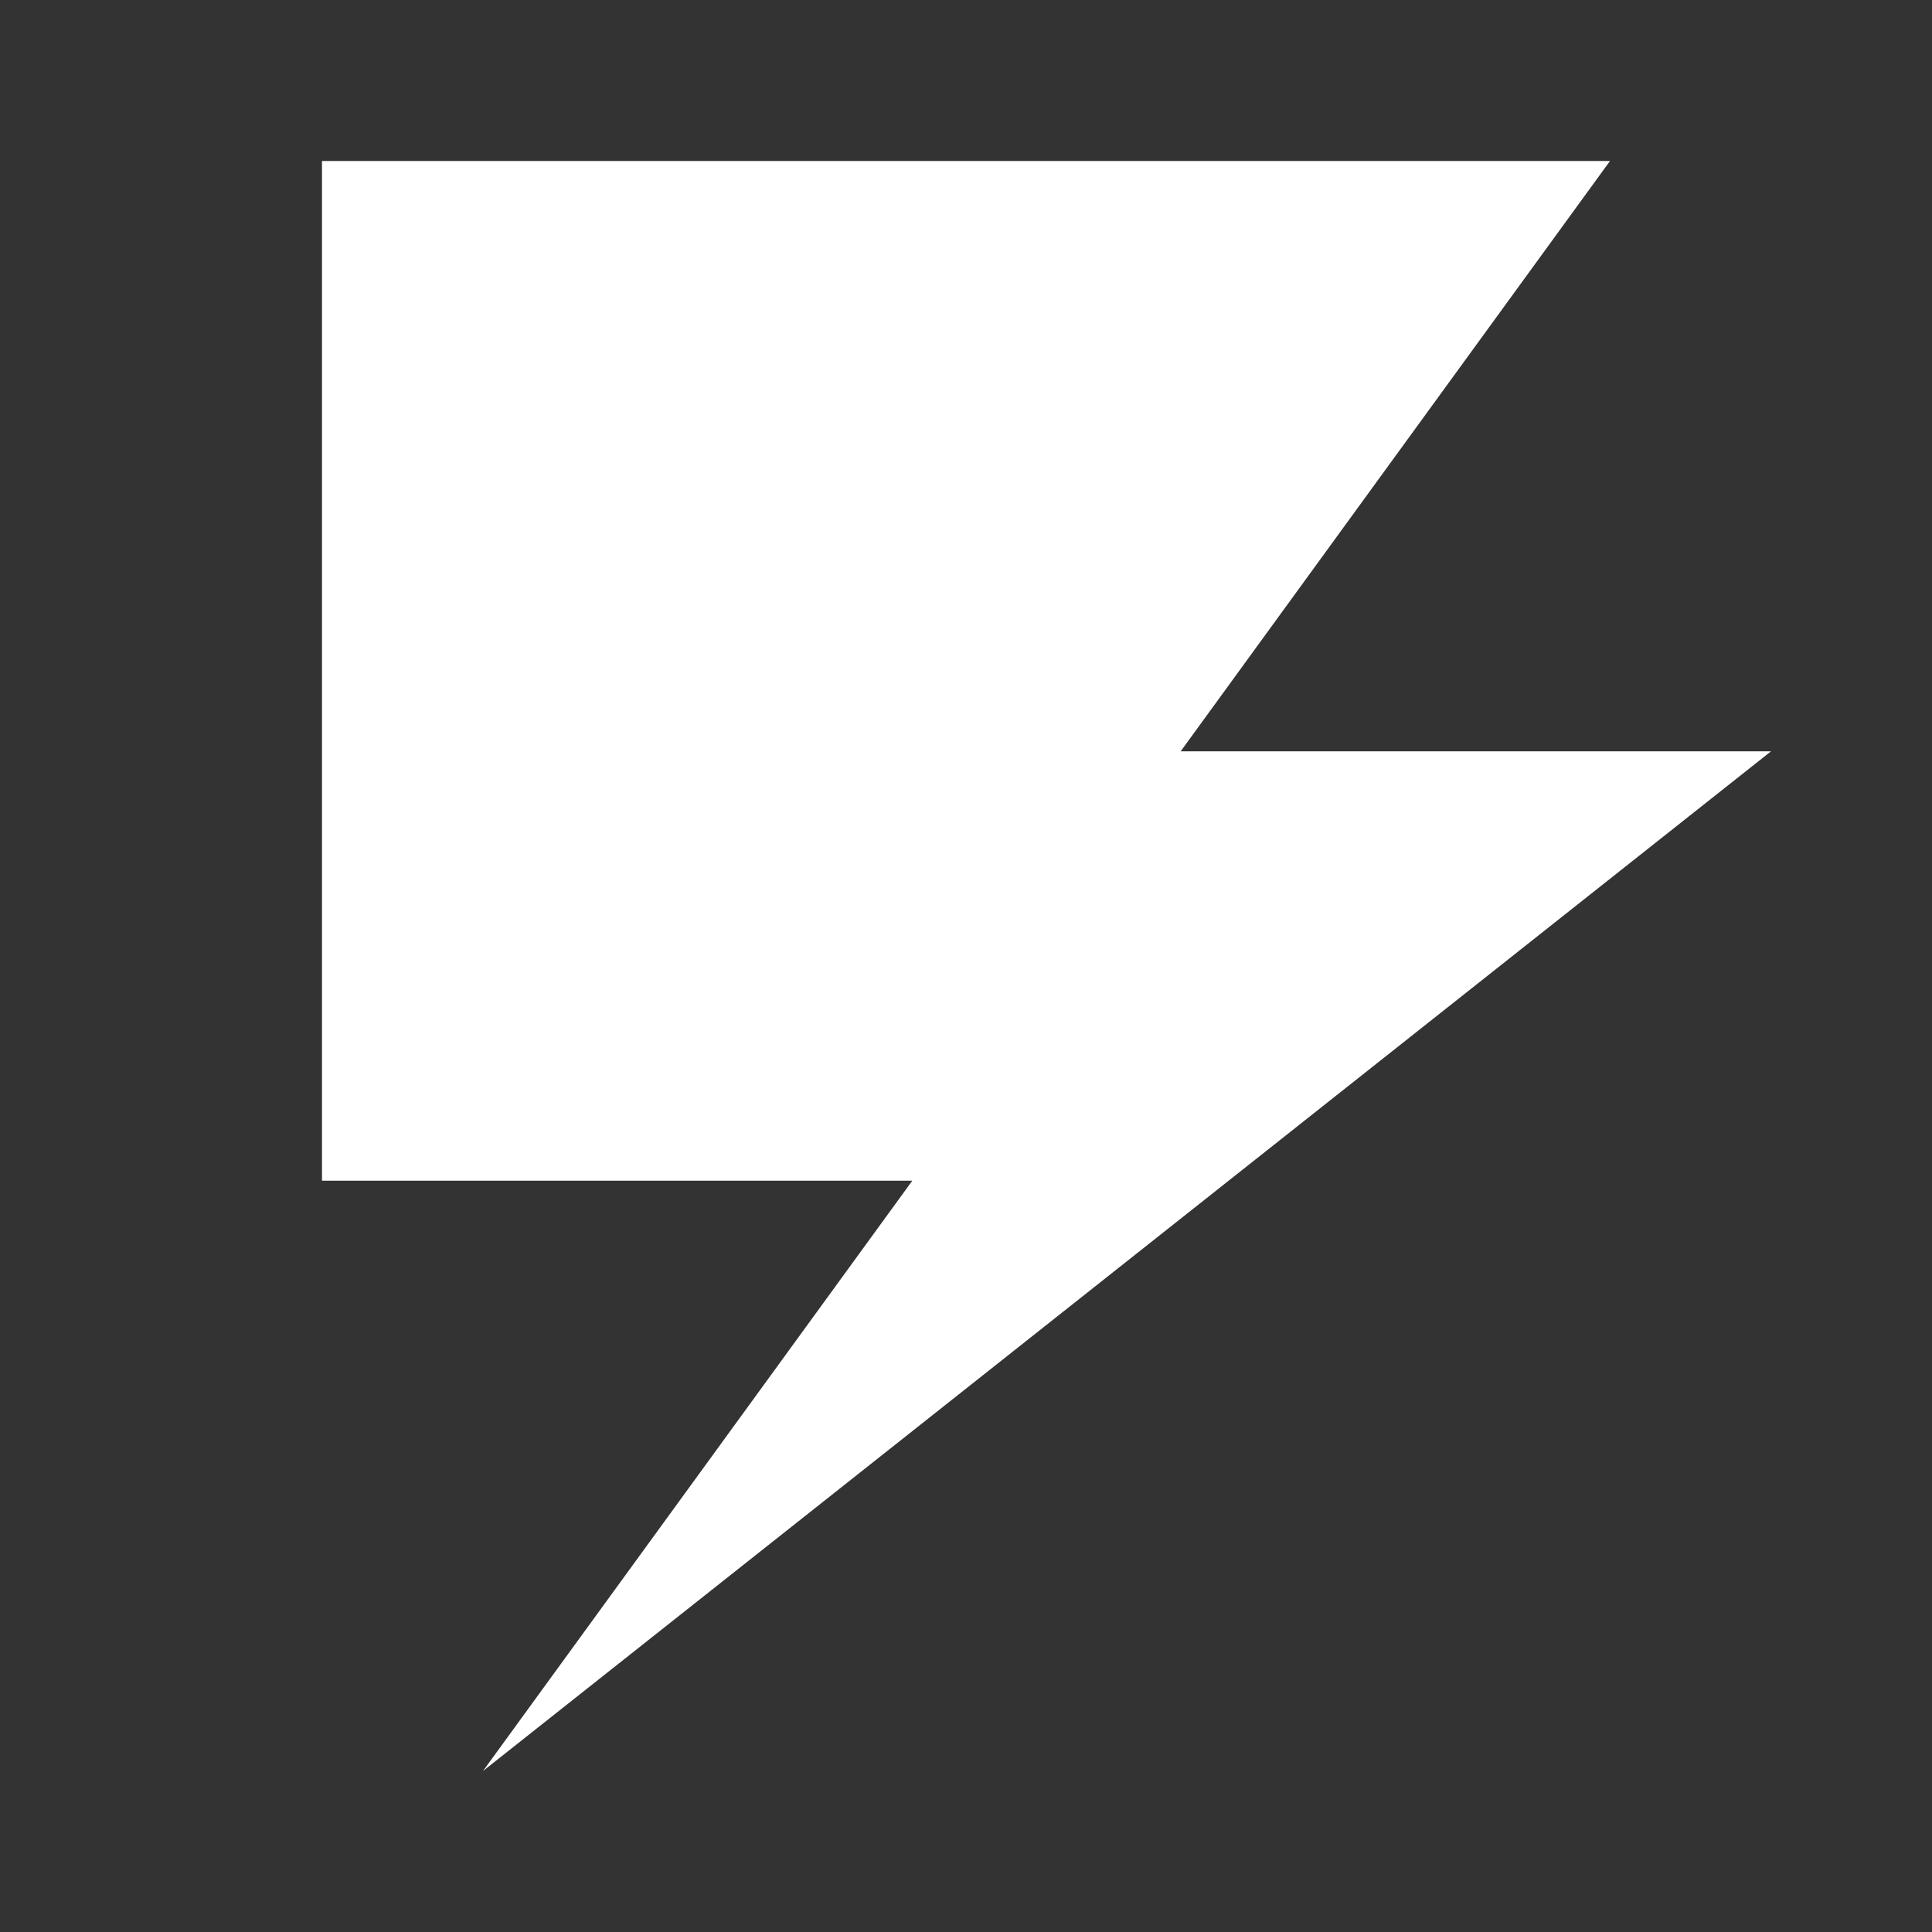
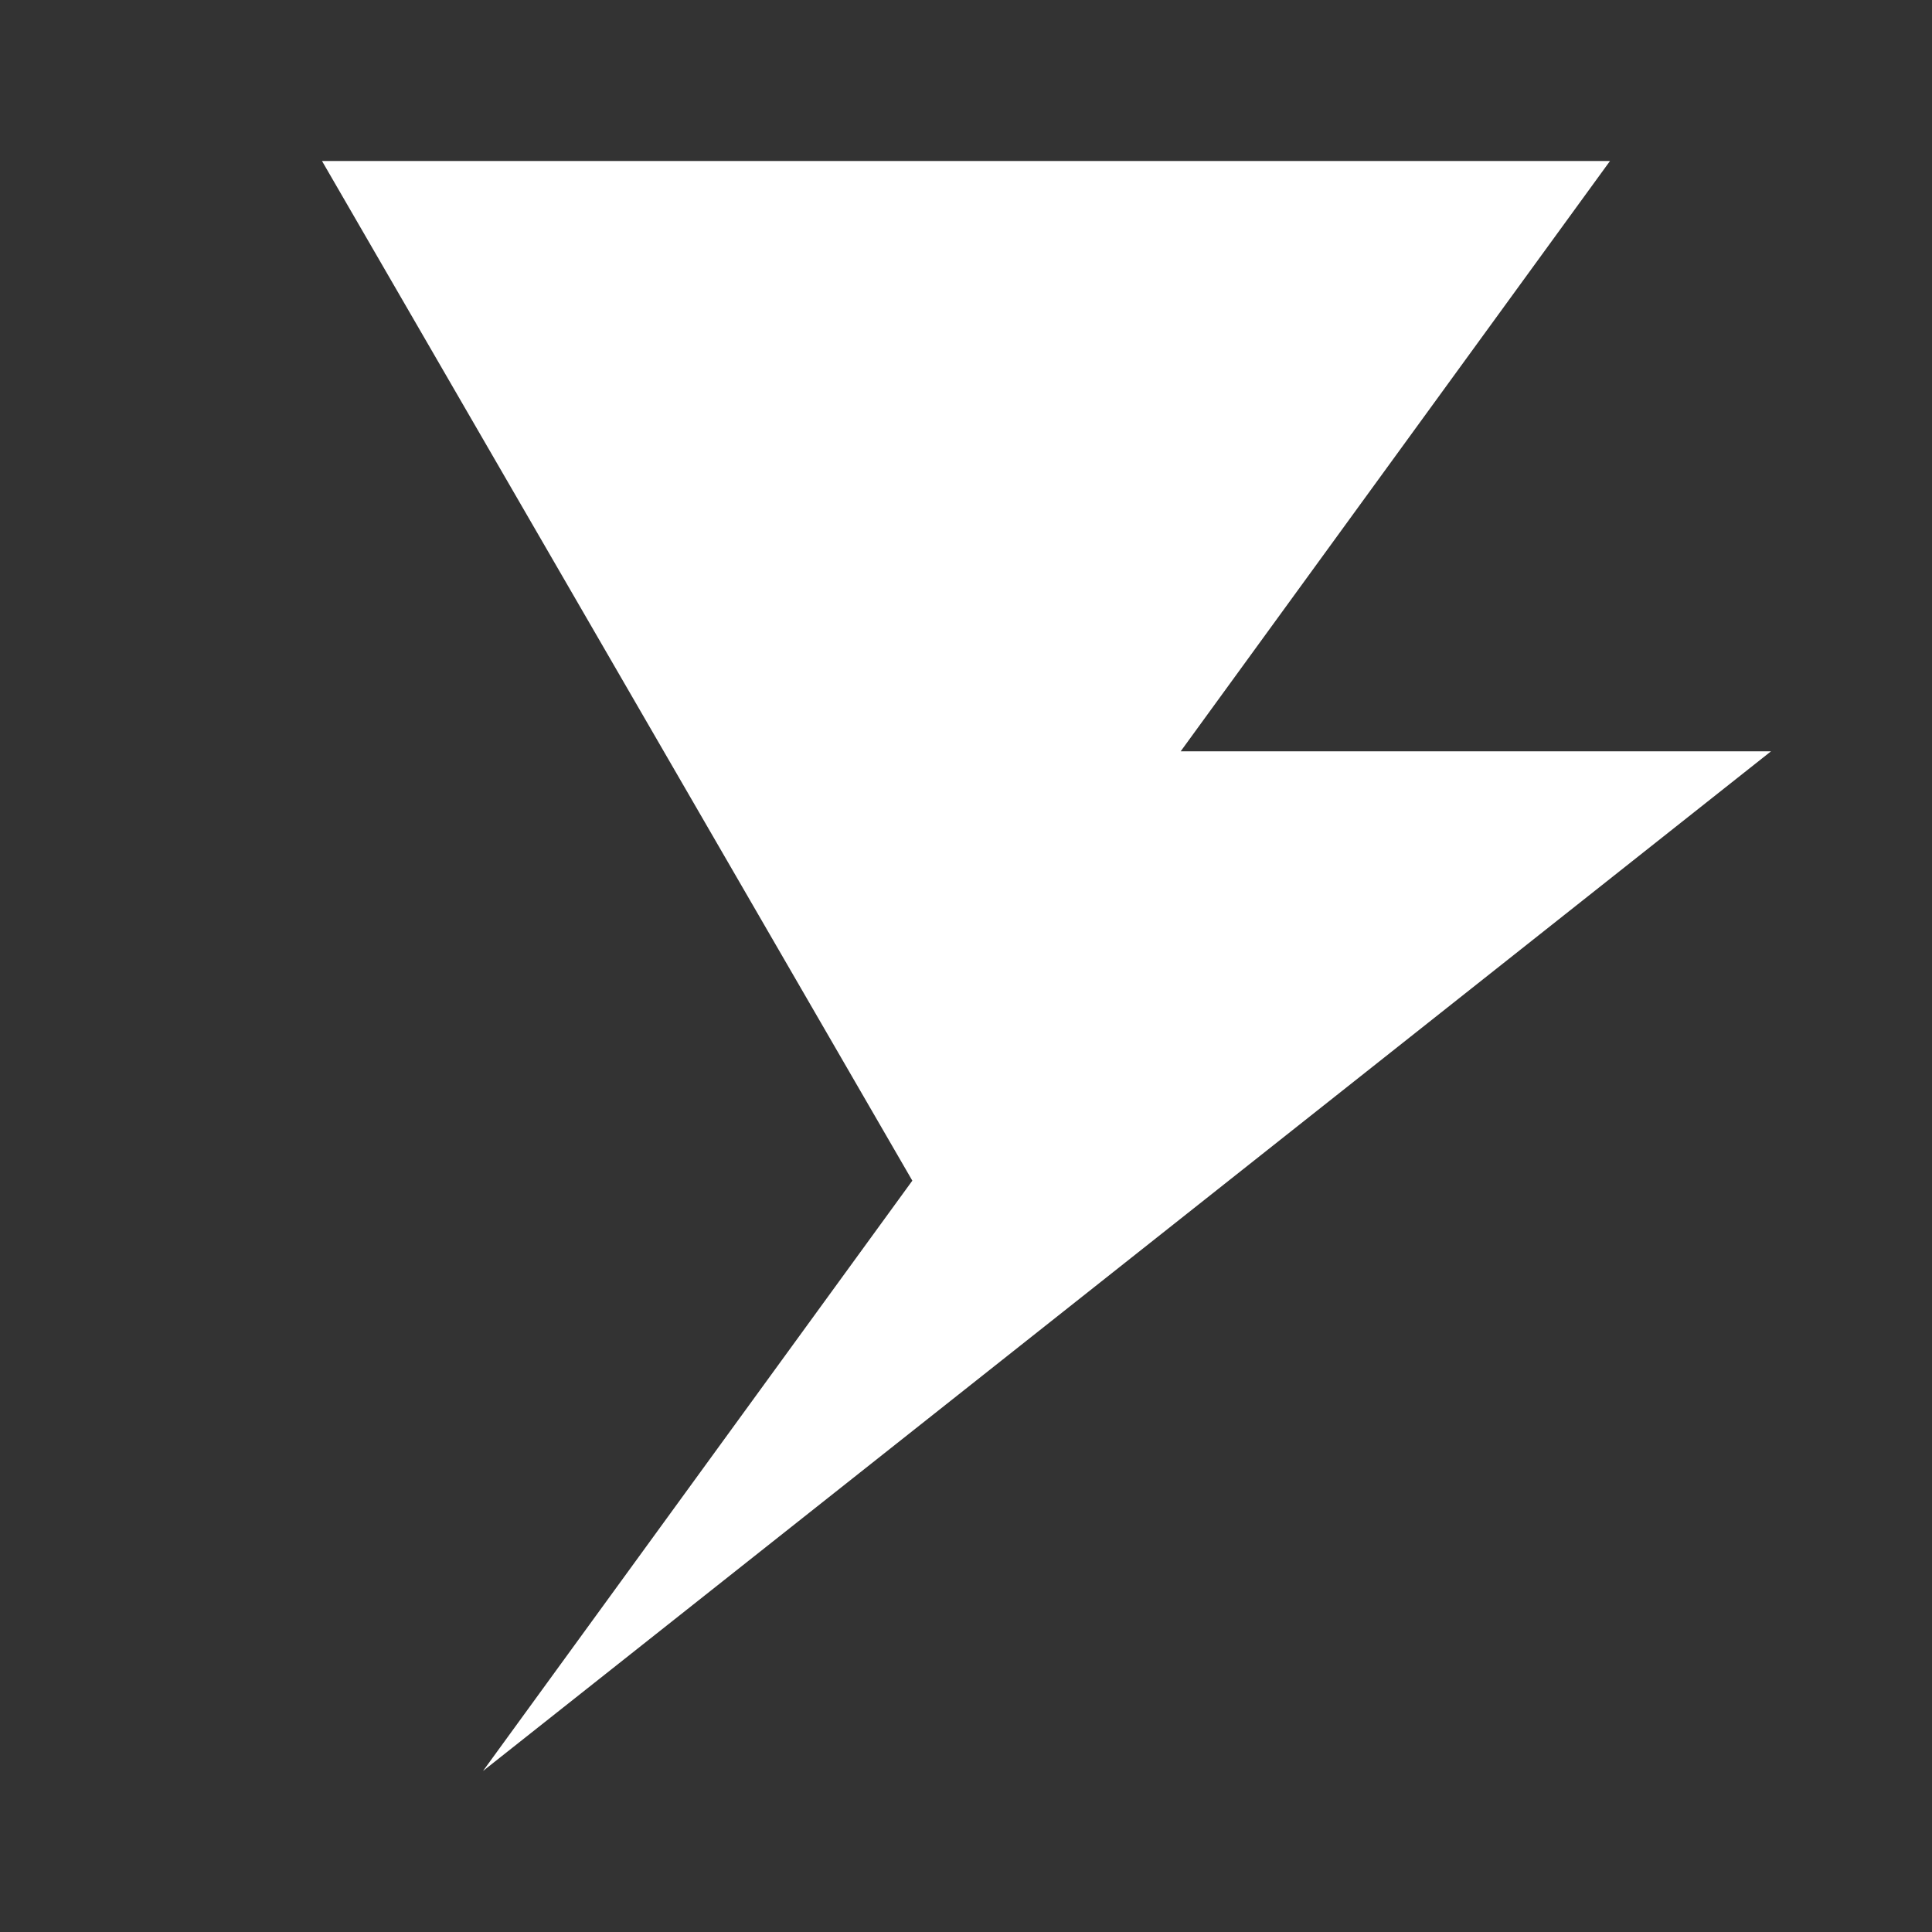
<svg xmlns="http://www.w3.org/2000/svg" width="180" height="180" viewBox="0 0 180 180">
  <rect x="0" y="0" width="180" height="180" fill="#333333" stroke="none" />
-   <path d="M30 15 H150 L110 70 H165 L45 165 L85 110 H30 Z" fill="#ffffff" />
+   <path d="M30 15 H150 L110 70 H165 L45 165 L85 110 Z" fill="#ffffff" />
</svg>